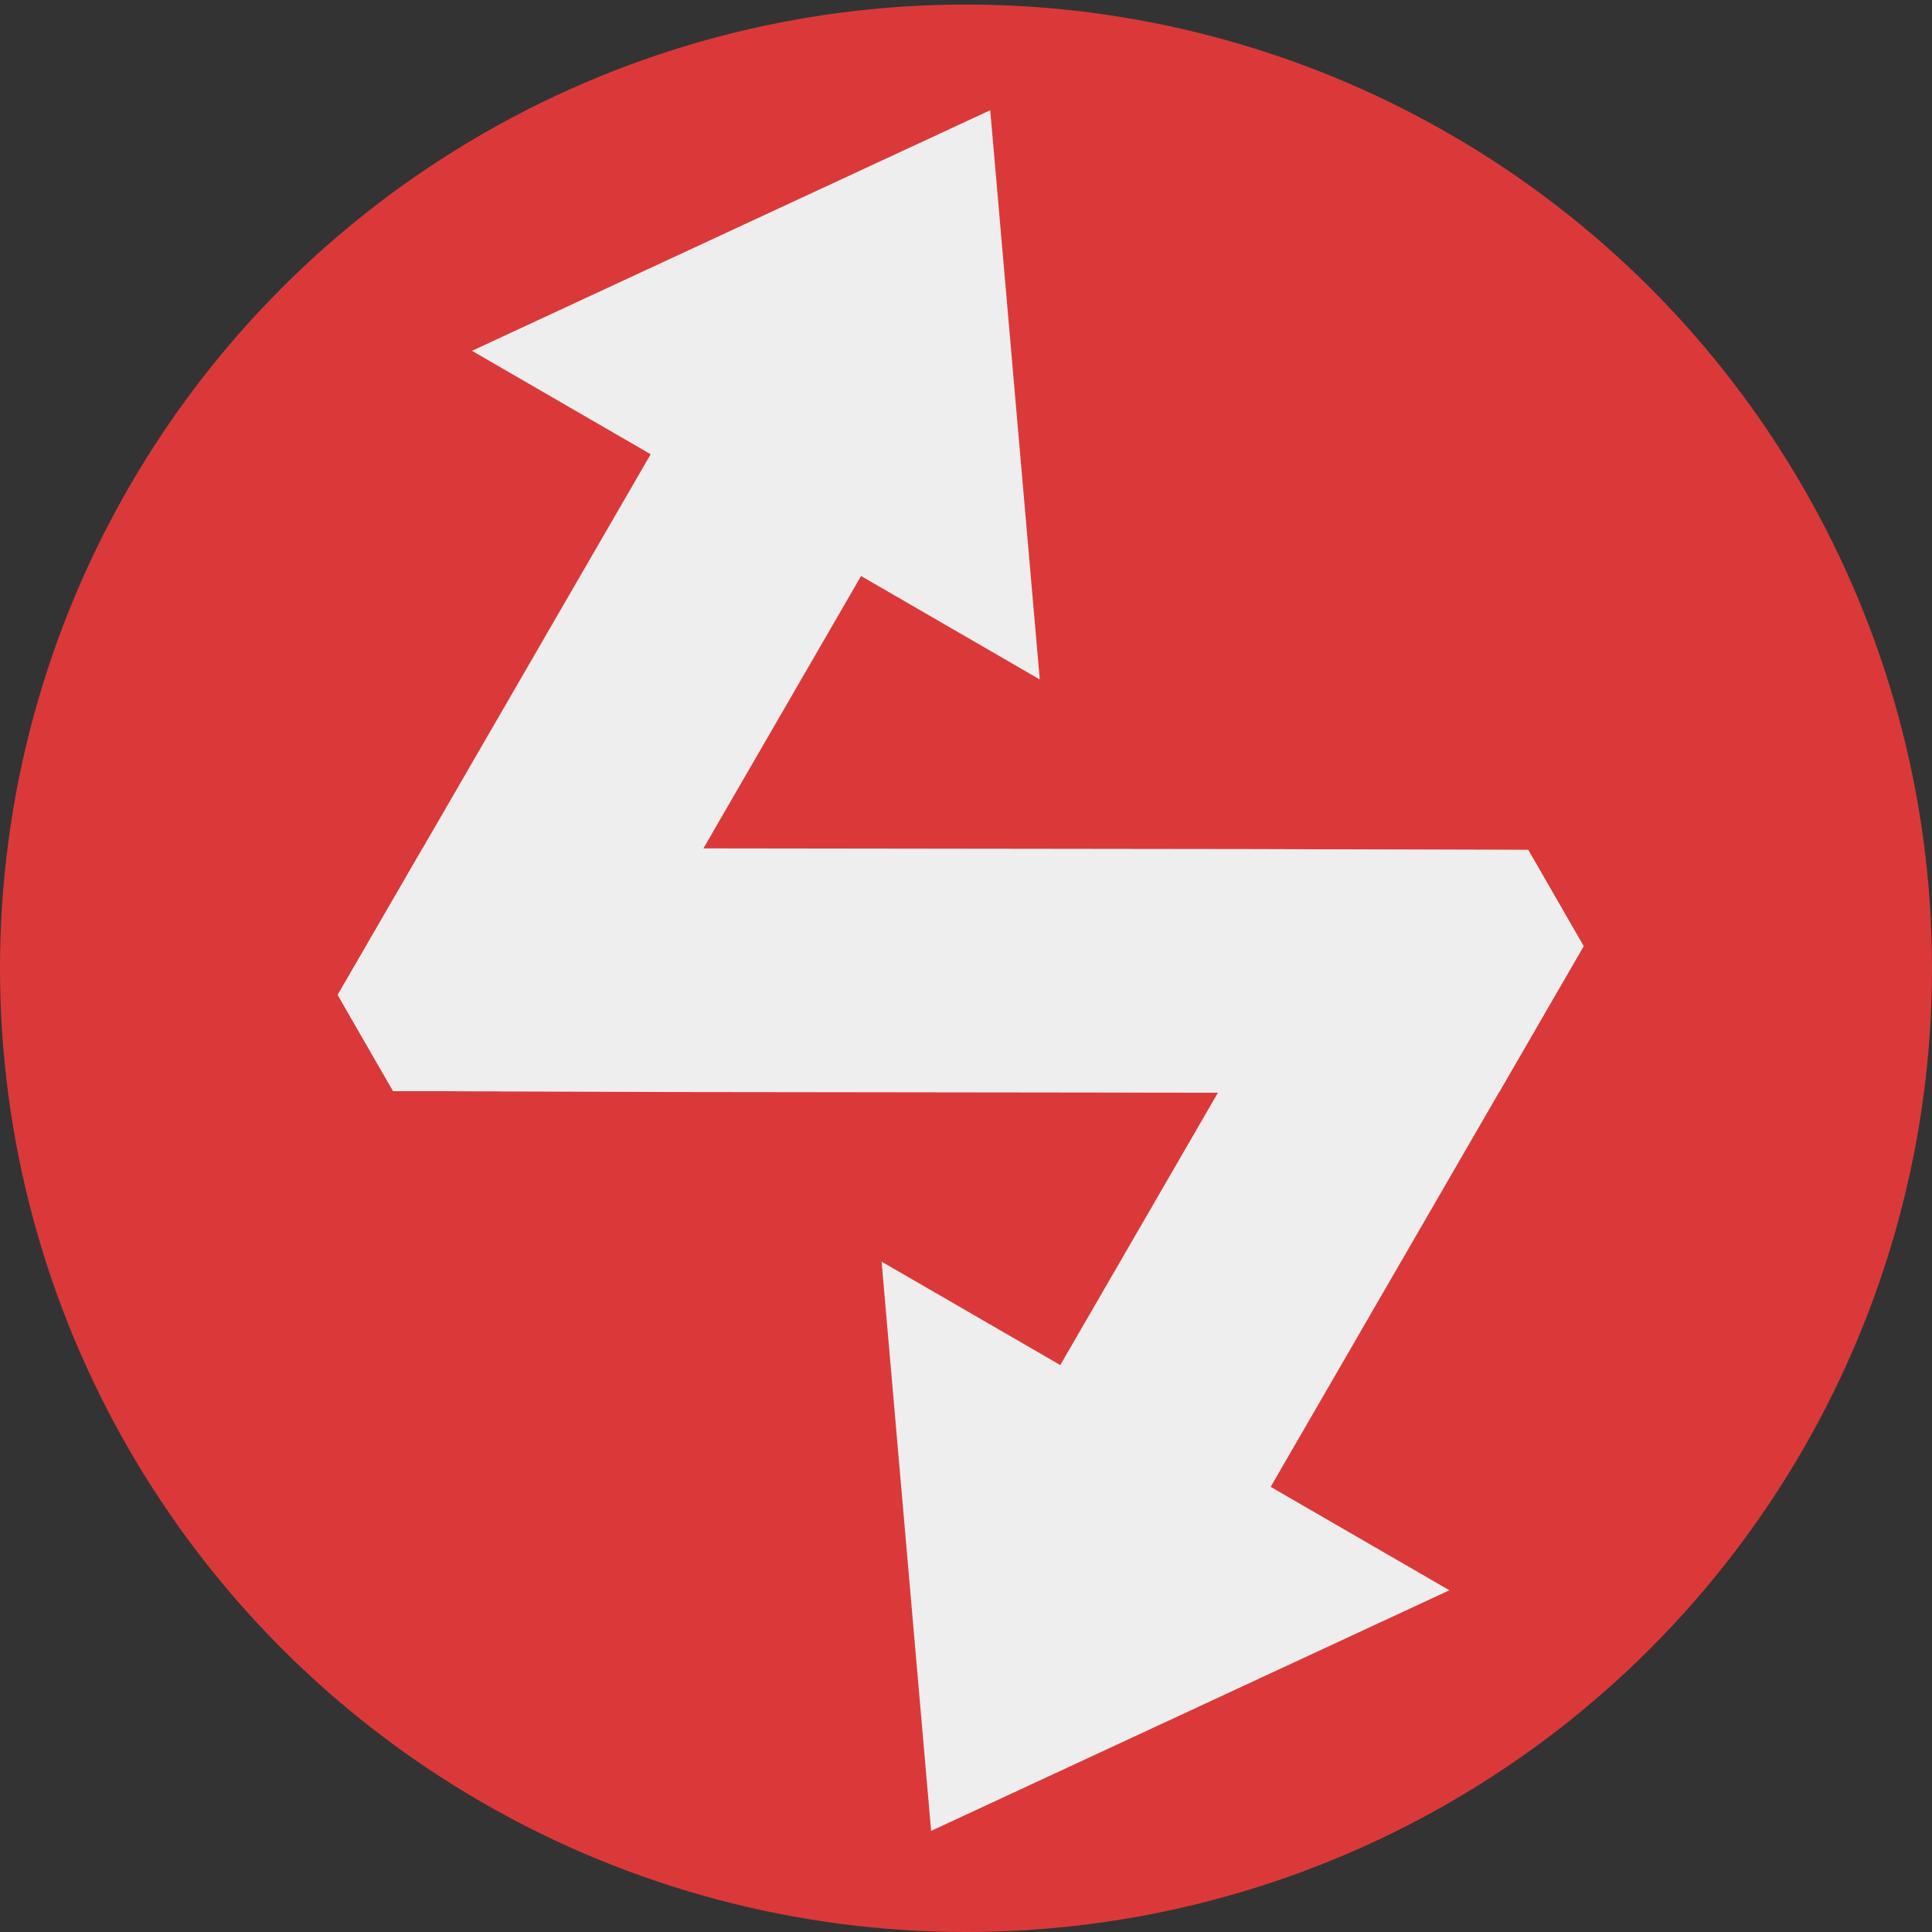
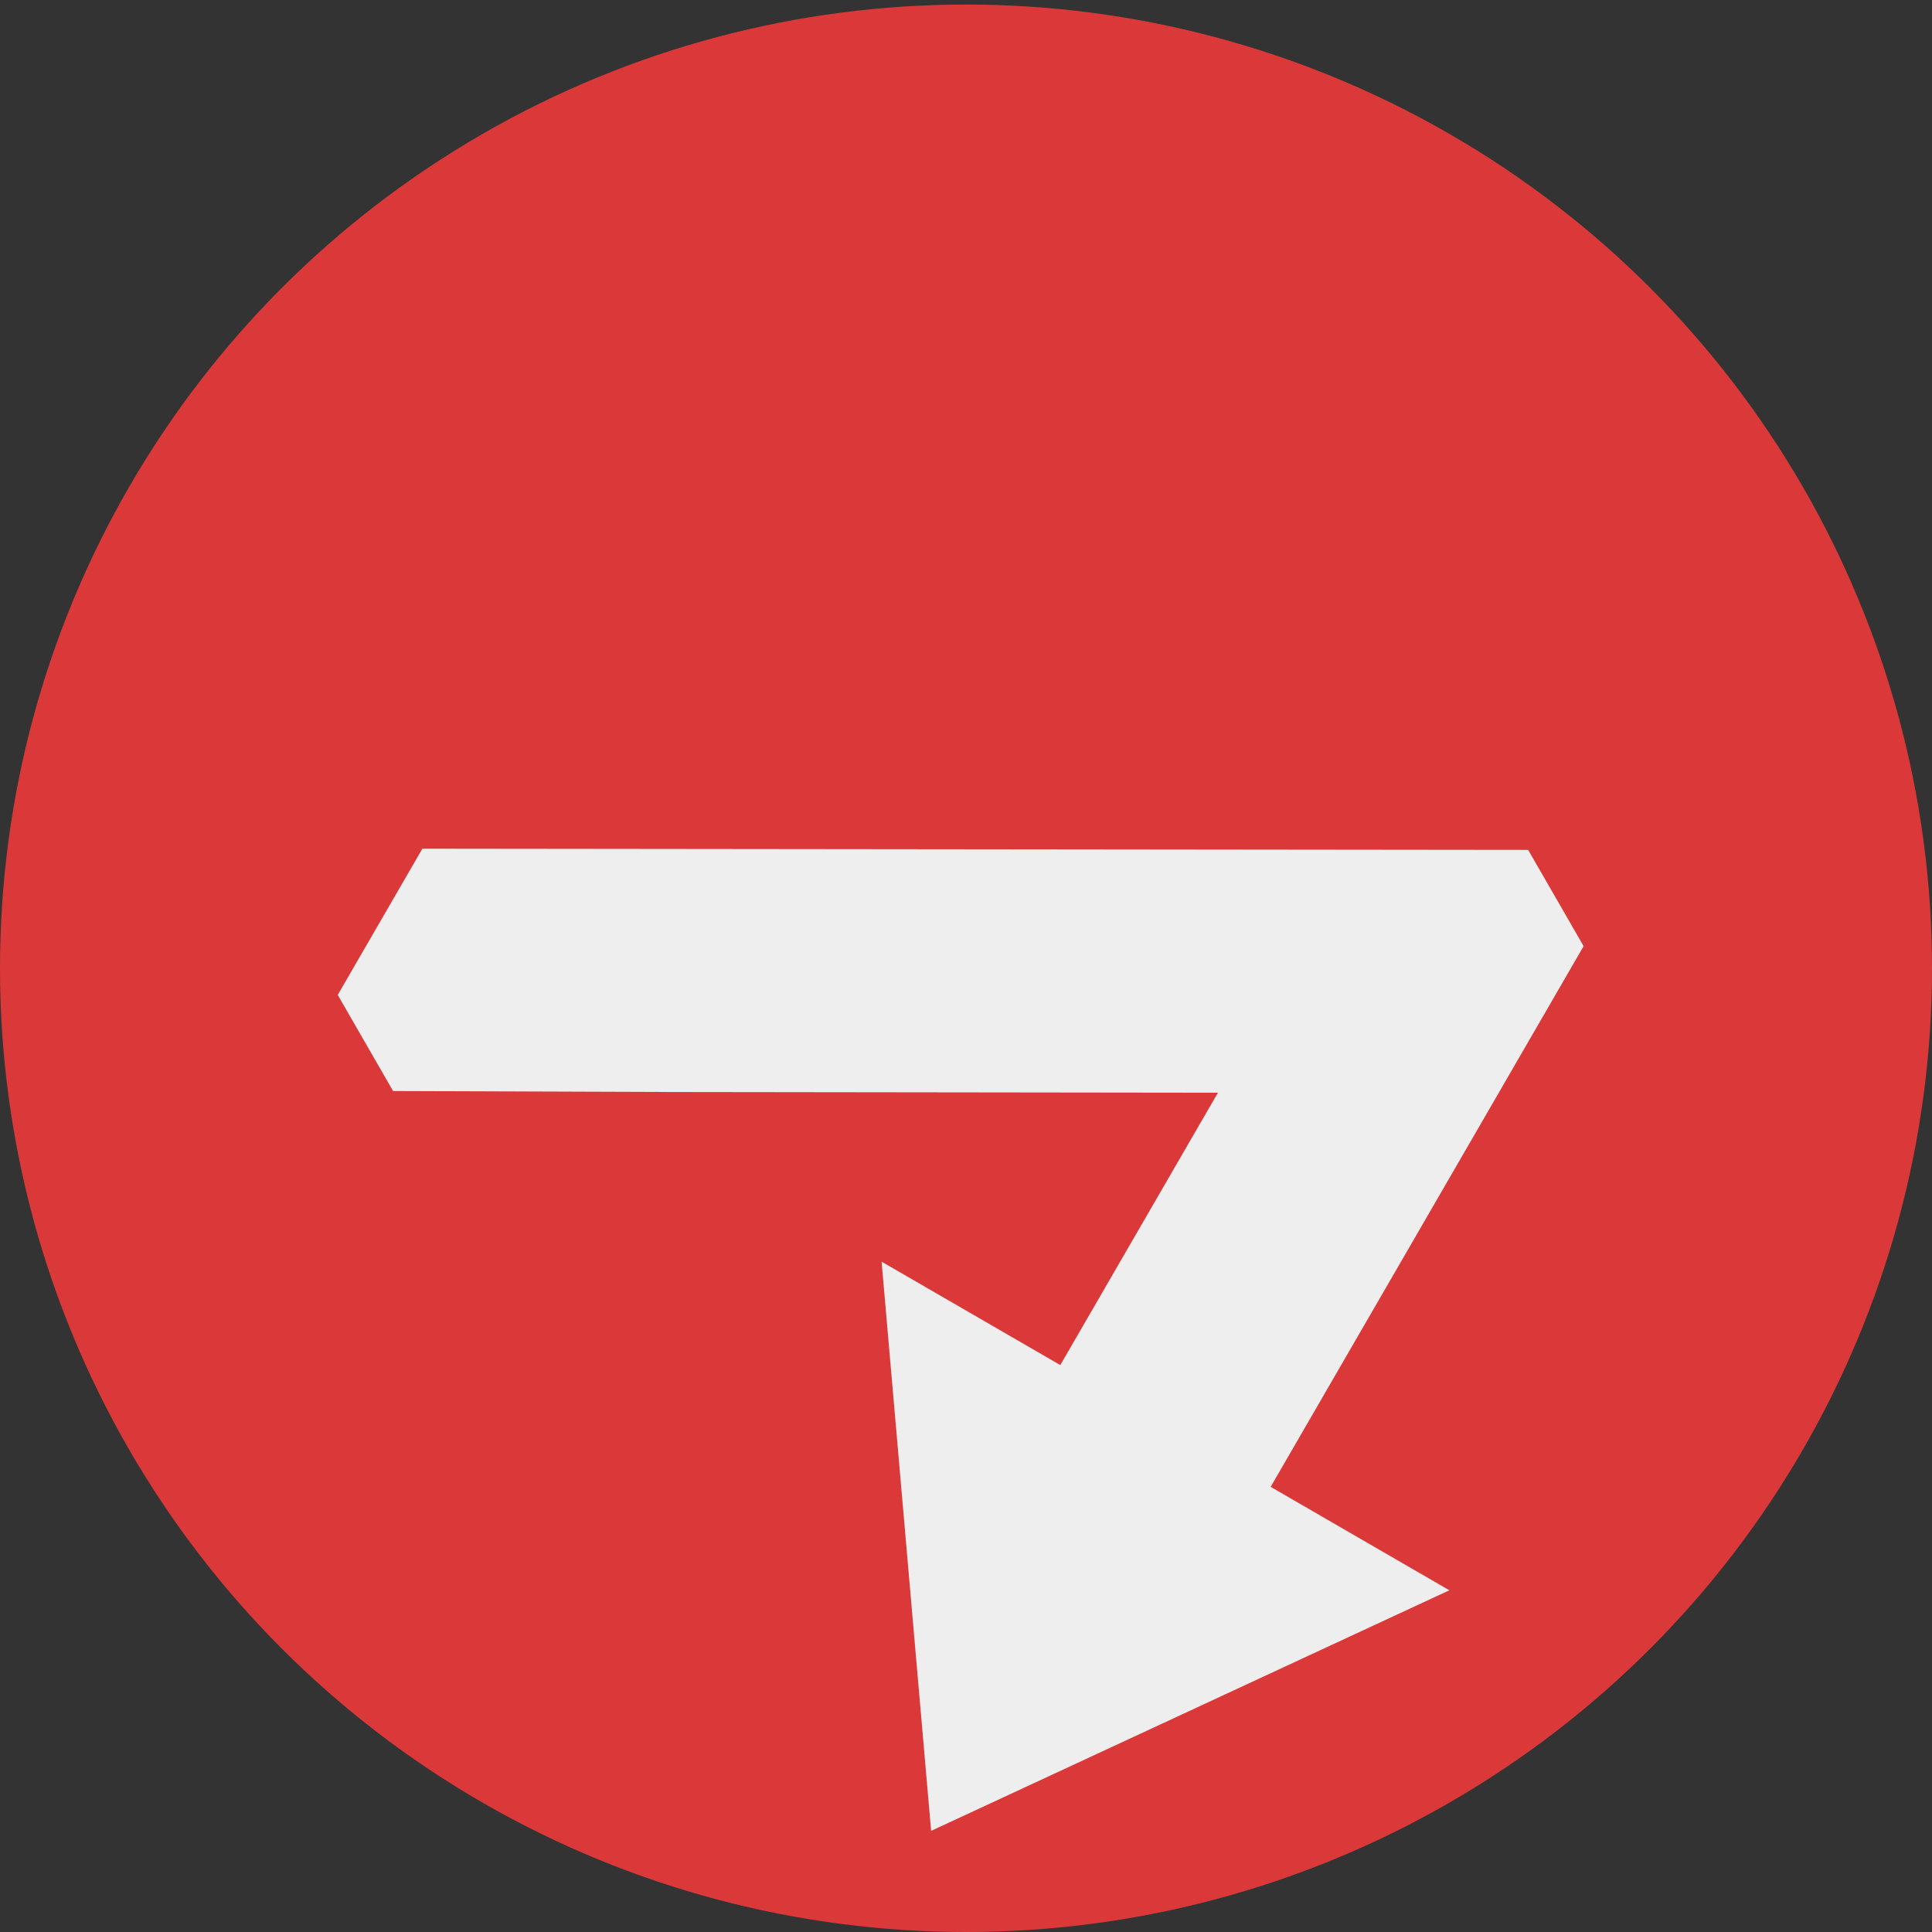
<svg xmlns="http://www.w3.org/2000/svg" version="1.1" id="Calque_1" x="0px" y="0px" width="850.39px" height="850.39px" viewBox="0 0 850.39 850.39" xml:space="preserve">
  <rect x="0" y="0" width="850.39" height="850.39" fill="#333333" stroke="none" />
  <ellipse fill="#DB3939" cx="425.195" cy="426.195" rx="425.195" ry="424.195" />
  <g>
-     <polygon fill="#EFEEEE" points="435.859,48.514 207.751,154.415 286.404,199.939 148.66,437.923 173.06,480.294 659.785,480.835    697.04,416.461 672.641,374.095 548.965,373.725 309.611,373.422 379.002,253.535 457.655,299.06  " />
-   </g>
+     </g>
  <g>
    <polygon fill="#EFEEEE" points="409.843,805.876 637.95,699.976 559.296,654.451 697.042,416.464 672.641,374.096 185.917,373.555    148.658,437.922 173.019,480.224 296.736,480.664 536.09,480.966 466.699,600.853 388.046,555.33  " />
  </g>
</svg>